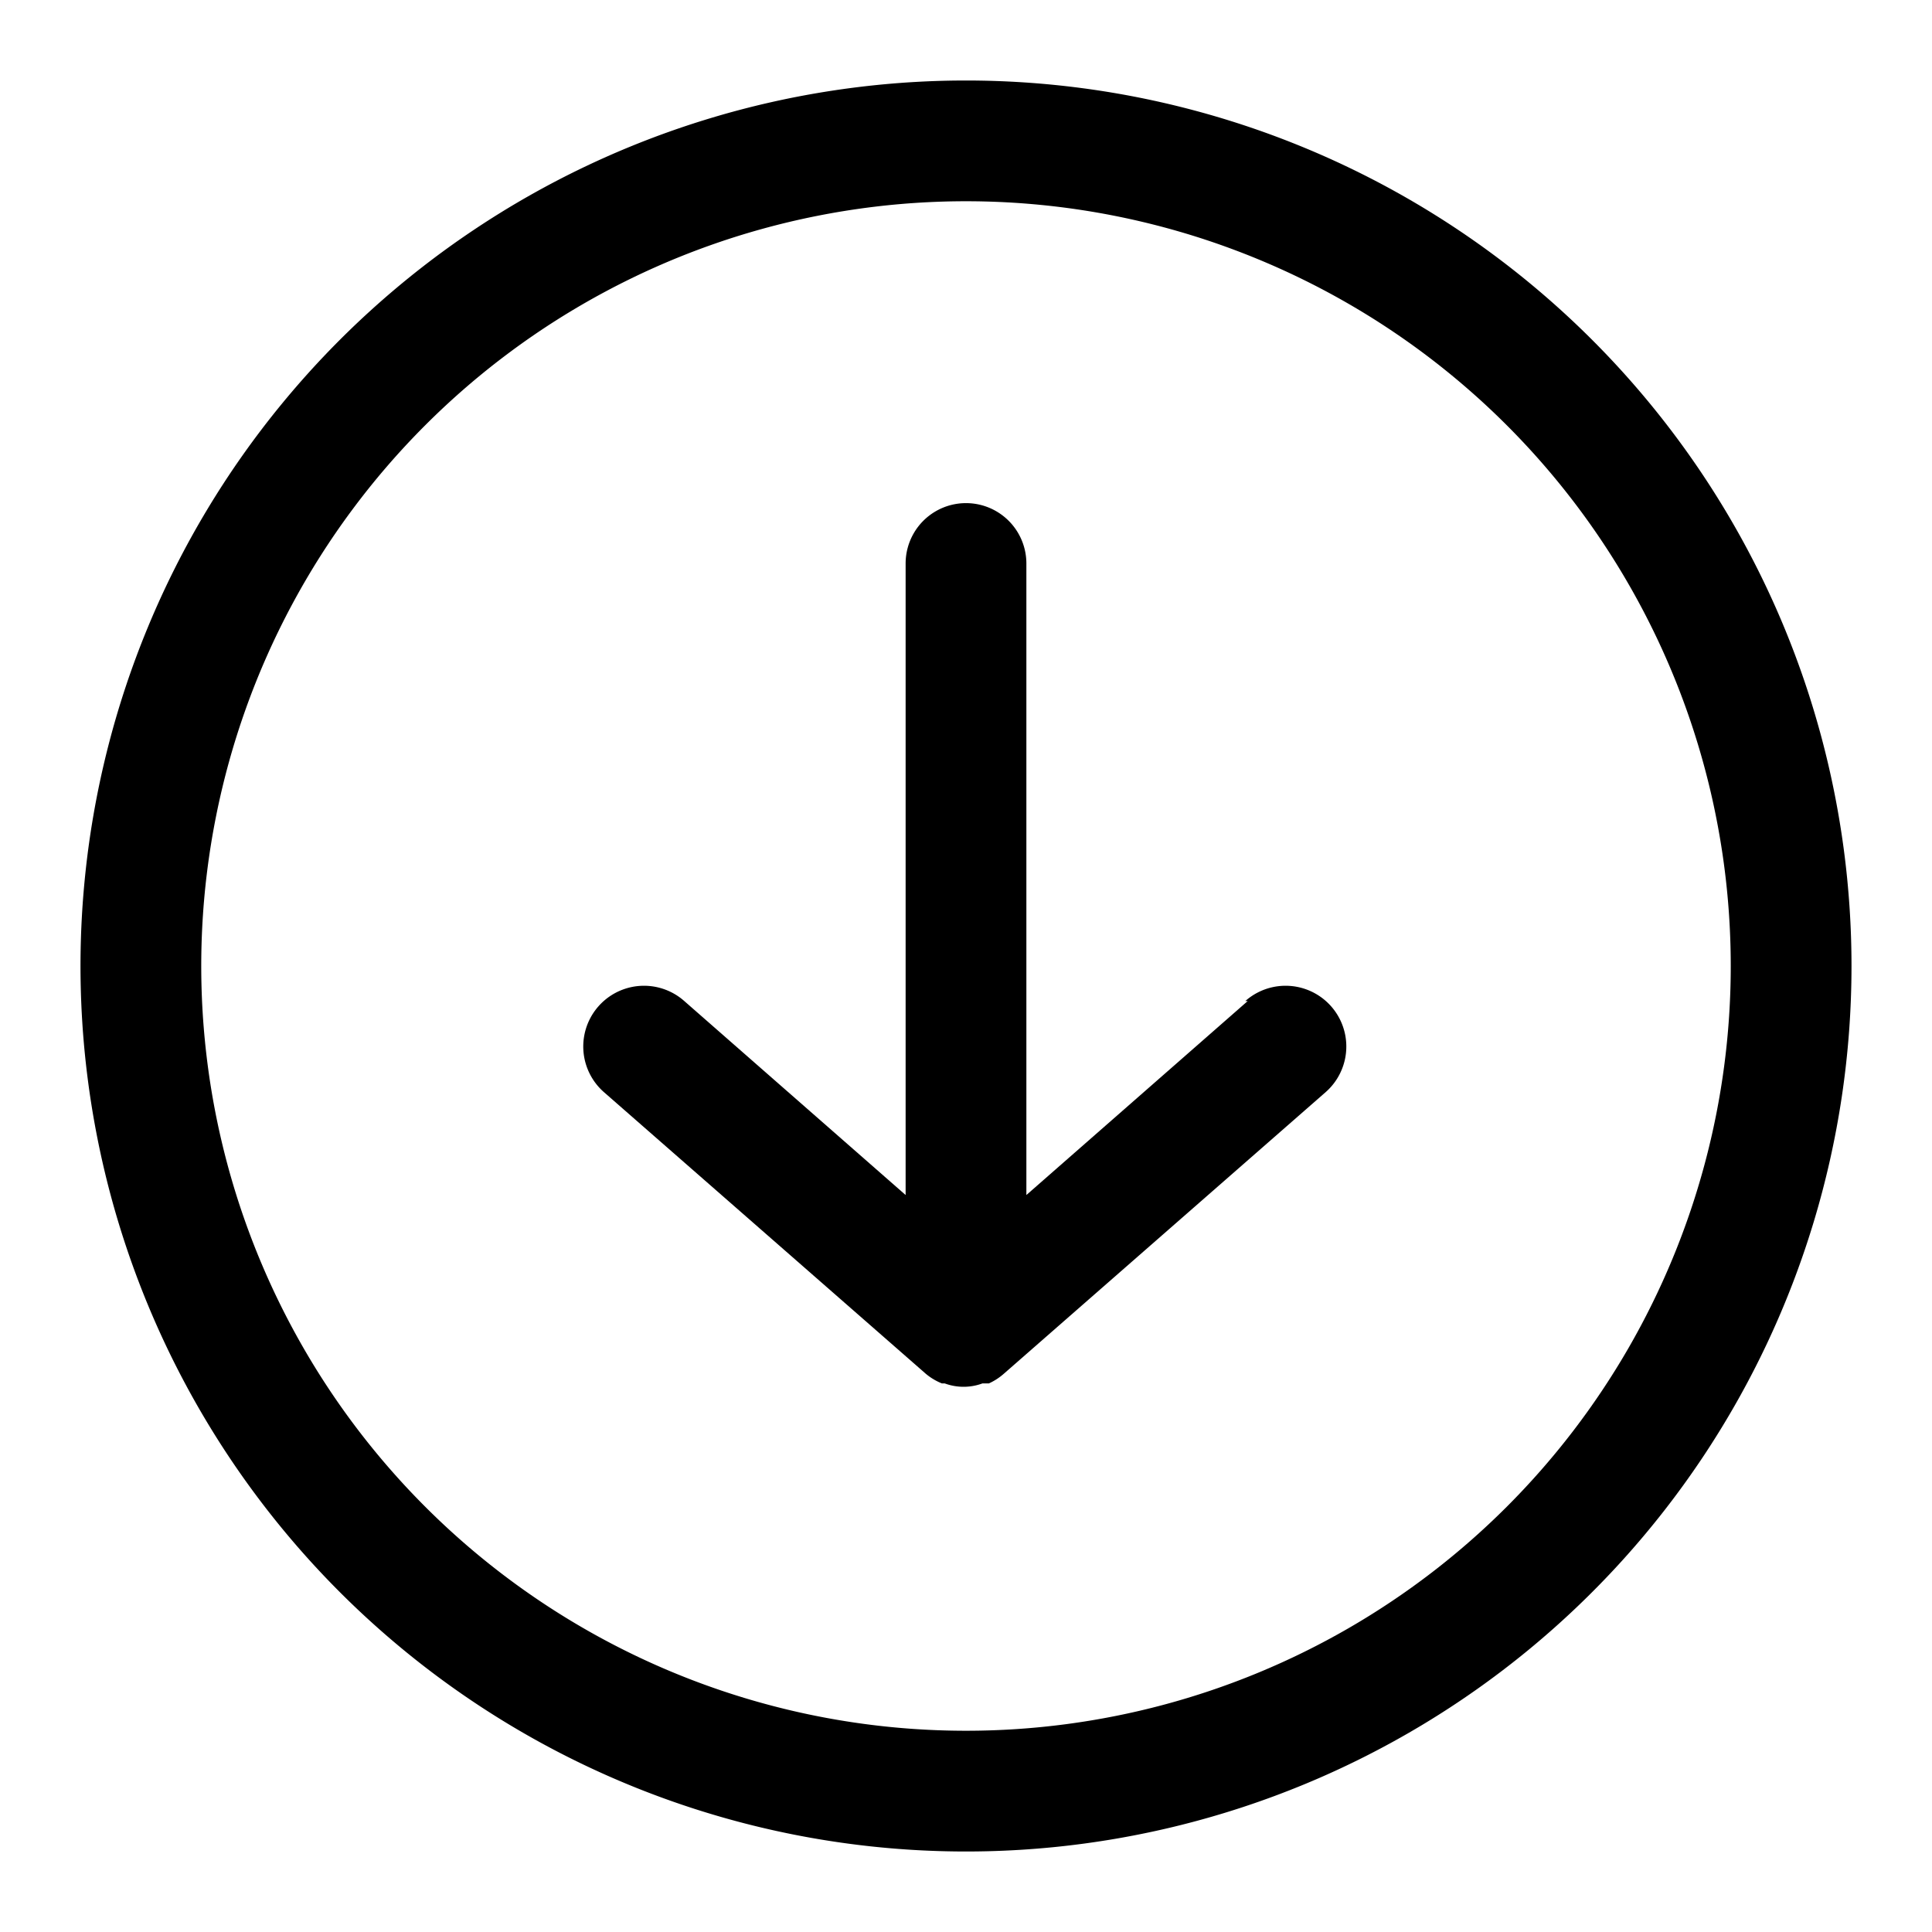
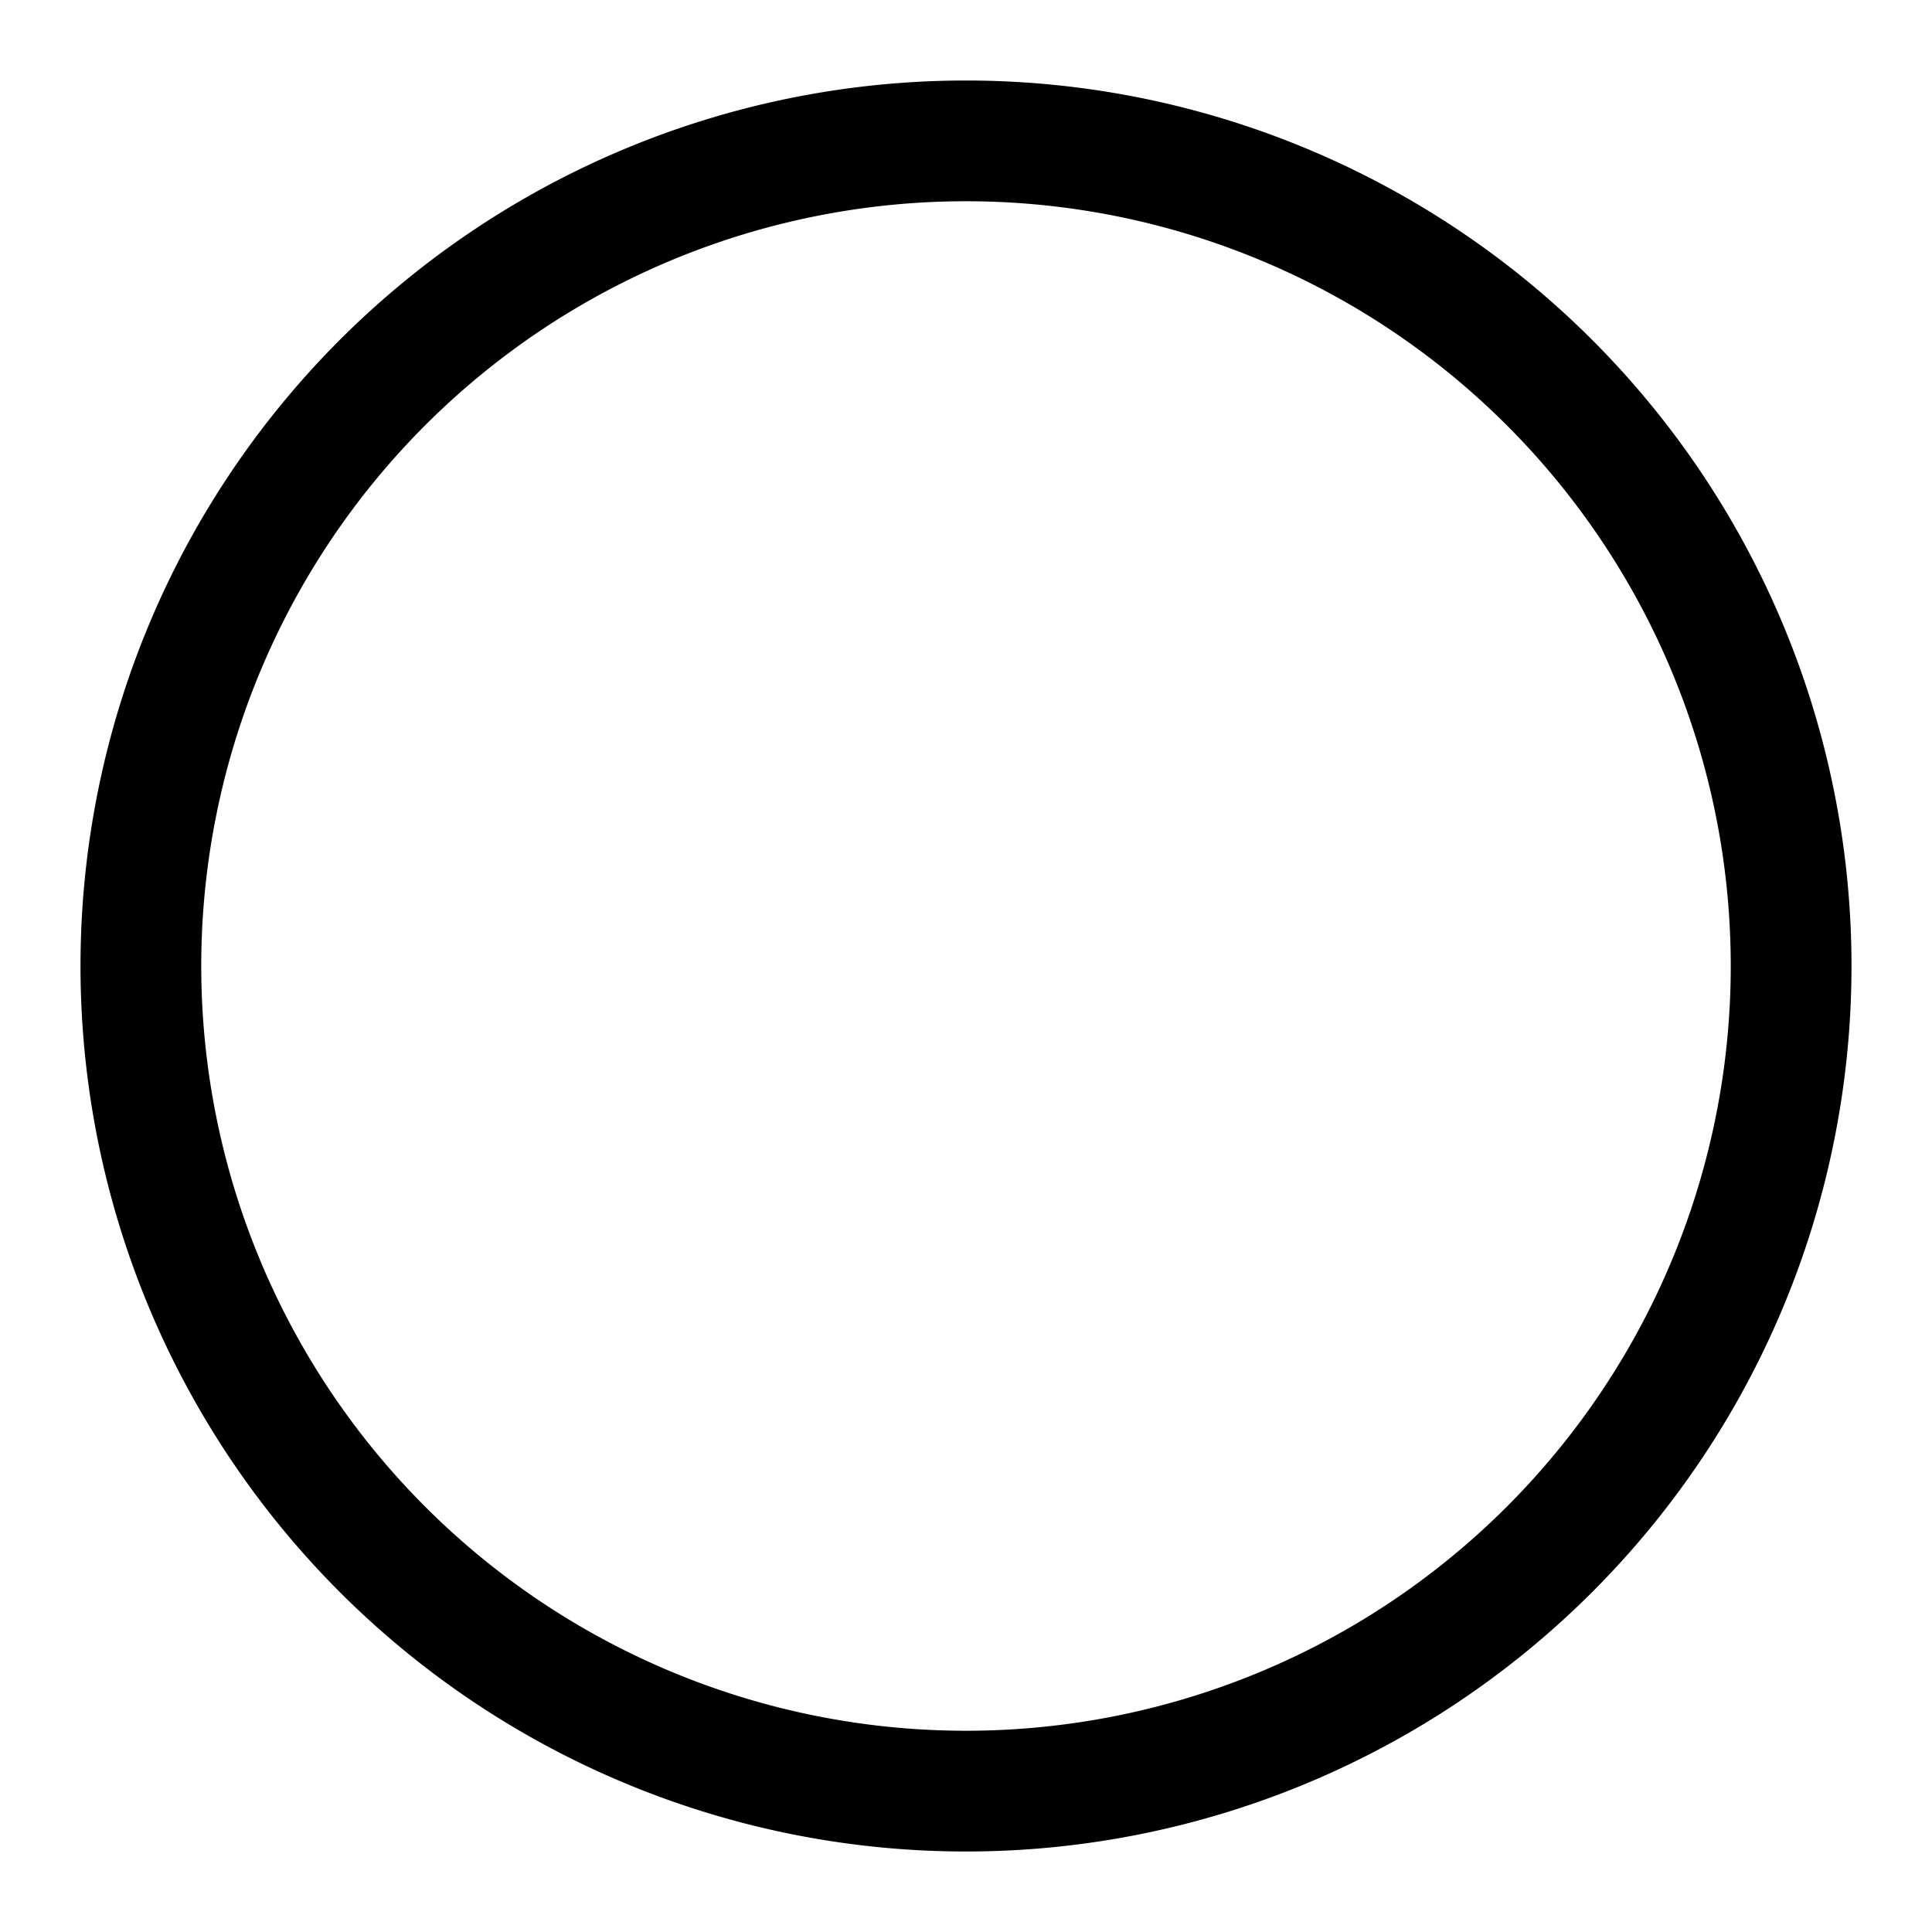
<svg xmlns="http://www.w3.org/2000/svg" t="1637721141494" class="icon" viewBox="0 0 1024 1024" version="1.1" p-id="10023" width="64" height="64">
  <path d="M512 42.667A469.333 469.333 0 1 0 981.333 512 469.333 469.333 0 0 0 512 42.667z m0 874.666A405.333 405.333 0 1 1 917.333 512 405.333 405.333 0 0 1 512 917.333z" p-id="10024" />
-   <path d="M661.333 530.56L544 633.387v-334.72a32 32 0 0 0-64 0v334.72L362.667 530.56A32 32 0 1 0 320 578.773l170.667 149.334a31.573 31.573 0 0 0 8.533 5.12h1.493a28.8 28.8 0 0 0 20.054 0h3.413a32 32 0 0 0 7.893-5.12L702.72 578.773a32 32 0 0 0-42.667-48.213z" p-id="10025" />
</svg>